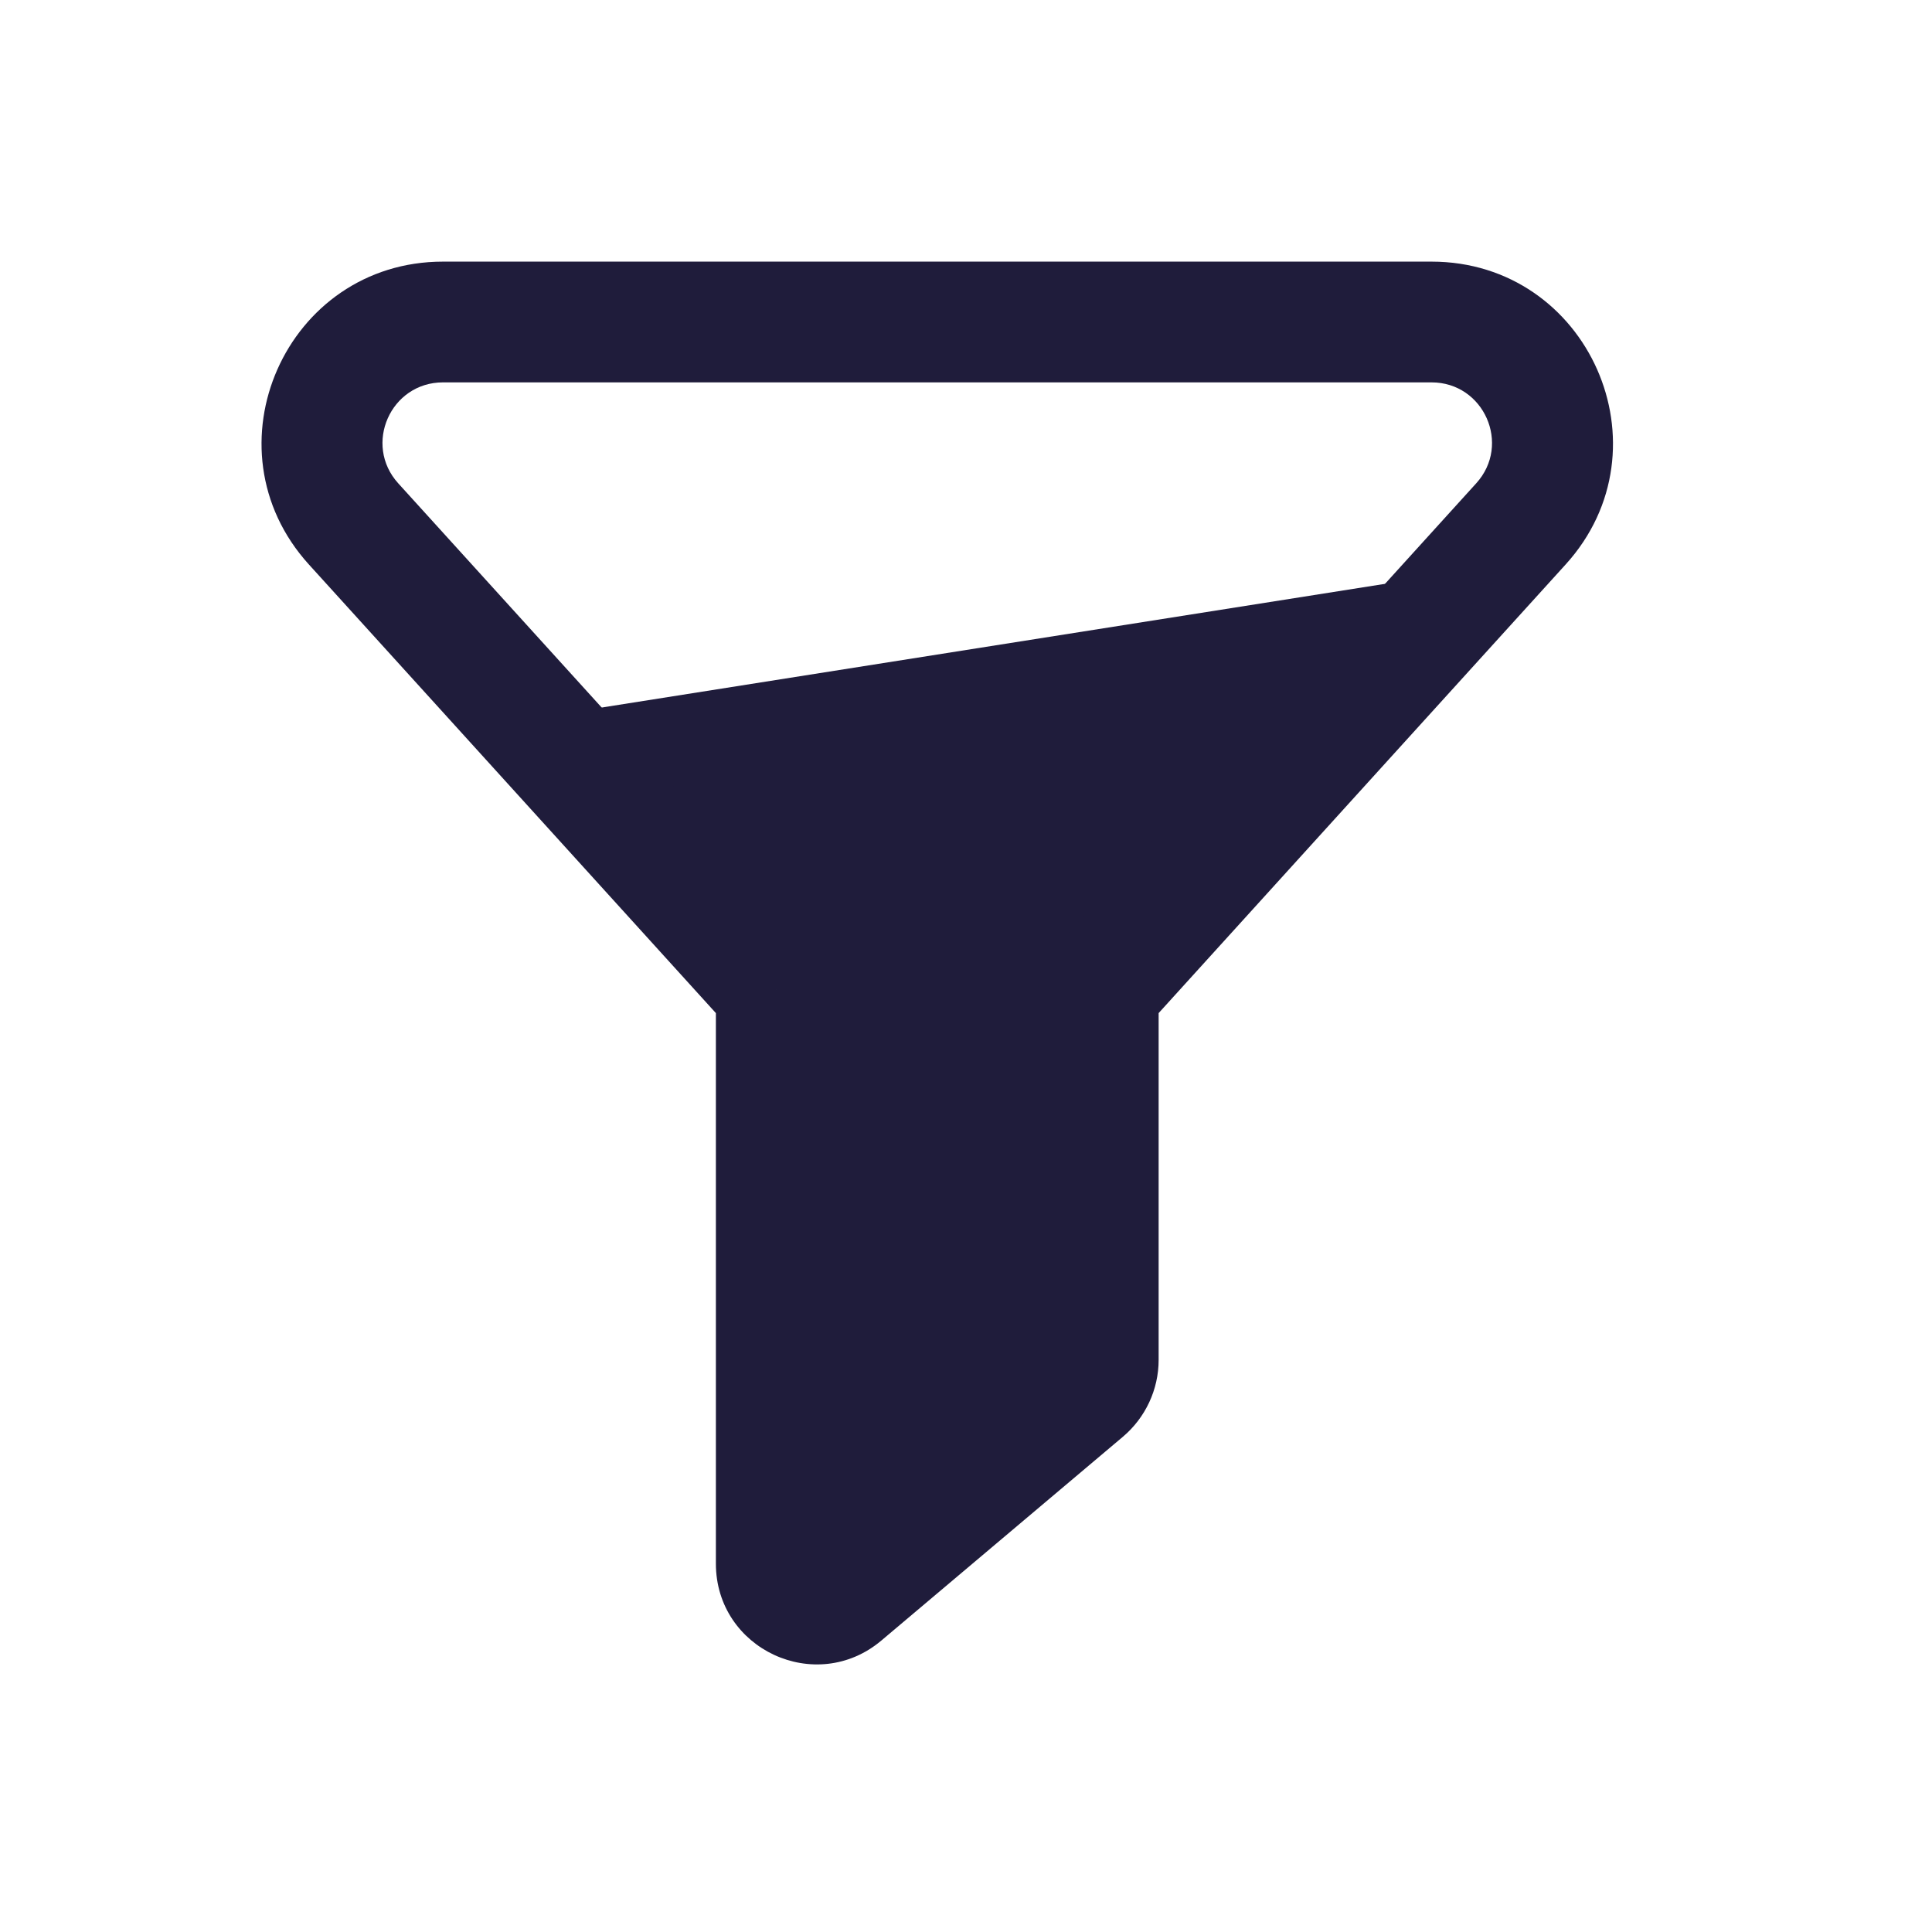
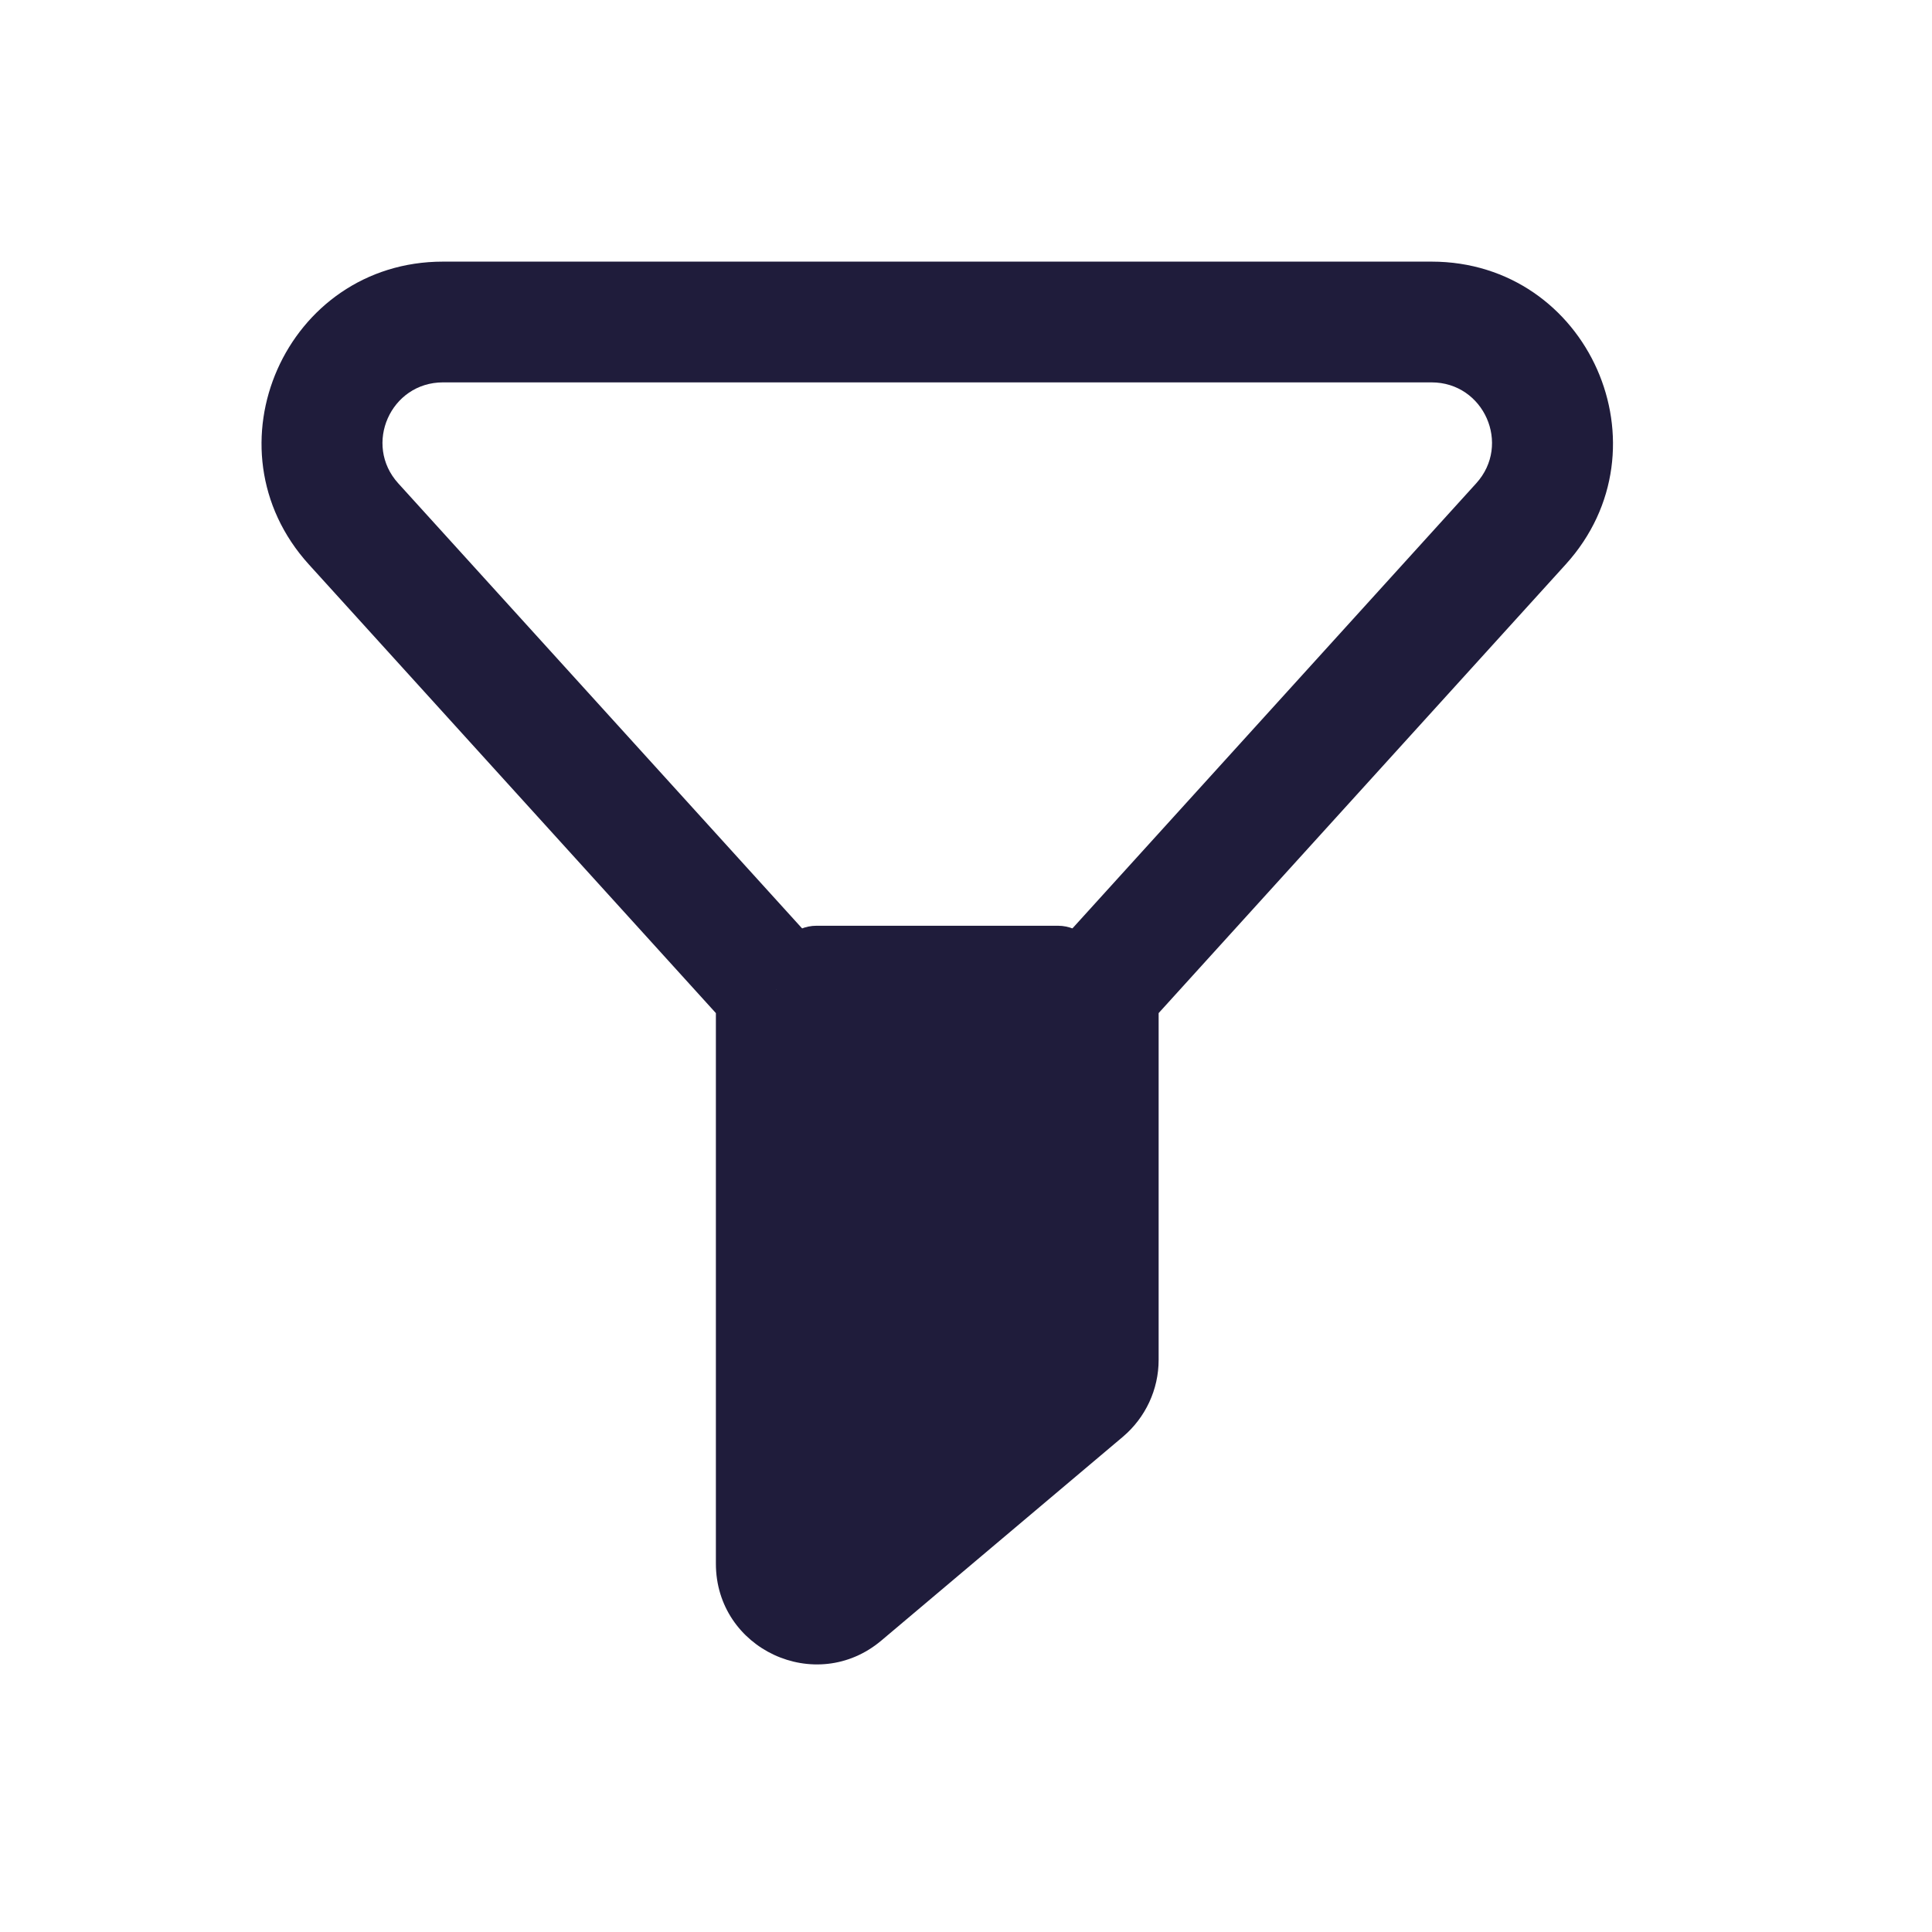
<svg xmlns="http://www.w3.org/2000/svg" _ngcontent-ng-c3907191694="" viewBox="0 0 24 24" fill="none" class="ng-star-inserted">
  <path _ngcontent-ng-c3907191694="" d="M9.643 12C9.643 11.724 9.866 11.5 10.143 11.5H13.143C13.419 11.5 13.643 11.724 13.643 12V16.893C13.643 17.04 13.578 17.18 13.465 17.275L10.465 19.806C10.14 20.08 9.643 19.849 9.643 19.424V12Z" fill="#1F1C3B" />
-   <path _ngcontent-ng-c3907191694="" fill-rule="evenodd" clip-rule="evenodd" d="M6.589 8.929L9.643 12.295V19.424C9.643 19.849 10.14 20.08 10.465 19.806L13.465 17.275C13.578 17.18 13.643 17.04 13.643 16.892V12.295L18.387 7.066L6.589 8.929Z" fill="#1F1C3B" />
  <path _ngcontent-ng-c3907191694="" d="M9.643 12.296H10.393C10.393 12.109 10.323 11.93 10.198 11.791L9.643 12.296ZM4.392 6.508L3.837 7.012H3.837L4.392 6.508ZM18.894 6.508L19.449 7.012L18.894 6.508ZM13.643 12.296L13.087 11.792C12.962 11.93 12.893 12.109 12.893 12.296H13.643ZM13.465 17.275L12.982 16.702L12.982 16.702L13.465 17.275ZM10.465 19.806L10.949 20.379L10.465 19.806ZM10.198 11.791L4.947 6.004L3.837 7.012L9.087 12.799L10.198 11.791ZM4.947 6.004C4.51 5.522 4.852 4.75 5.503 4.75V3.25C3.551 3.25 2.525 5.566 3.837 7.012L4.947 6.004ZM5.503 4.75H17.783V3.25H5.503V4.75ZM17.783 4.75C18.434 4.75 18.776 5.522 18.338 6.004L19.449 7.012C20.761 5.566 19.735 3.25 17.783 3.25V4.75ZM18.338 6.004L13.087 11.792L14.198 12.8L19.449 7.012L18.338 6.004ZM12.893 12.296V16.893H14.393V12.296H12.893ZM12.893 16.893C12.893 16.819 12.925 16.749 12.982 16.702L13.949 17.848C14.23 17.61 14.393 17.261 14.393 16.893H12.893ZM12.982 16.702L9.982 19.233L10.949 20.379L13.949 17.848L12.982 16.702ZM9.982 19.233C10.144 19.096 10.393 19.211 10.393 19.424H8.893C8.893 20.487 10.136 21.065 10.949 20.379L9.982 19.233ZM10.393 19.424V12.296H8.893V19.424H10.393Z" fill="#1F1C3B" />
</svg>